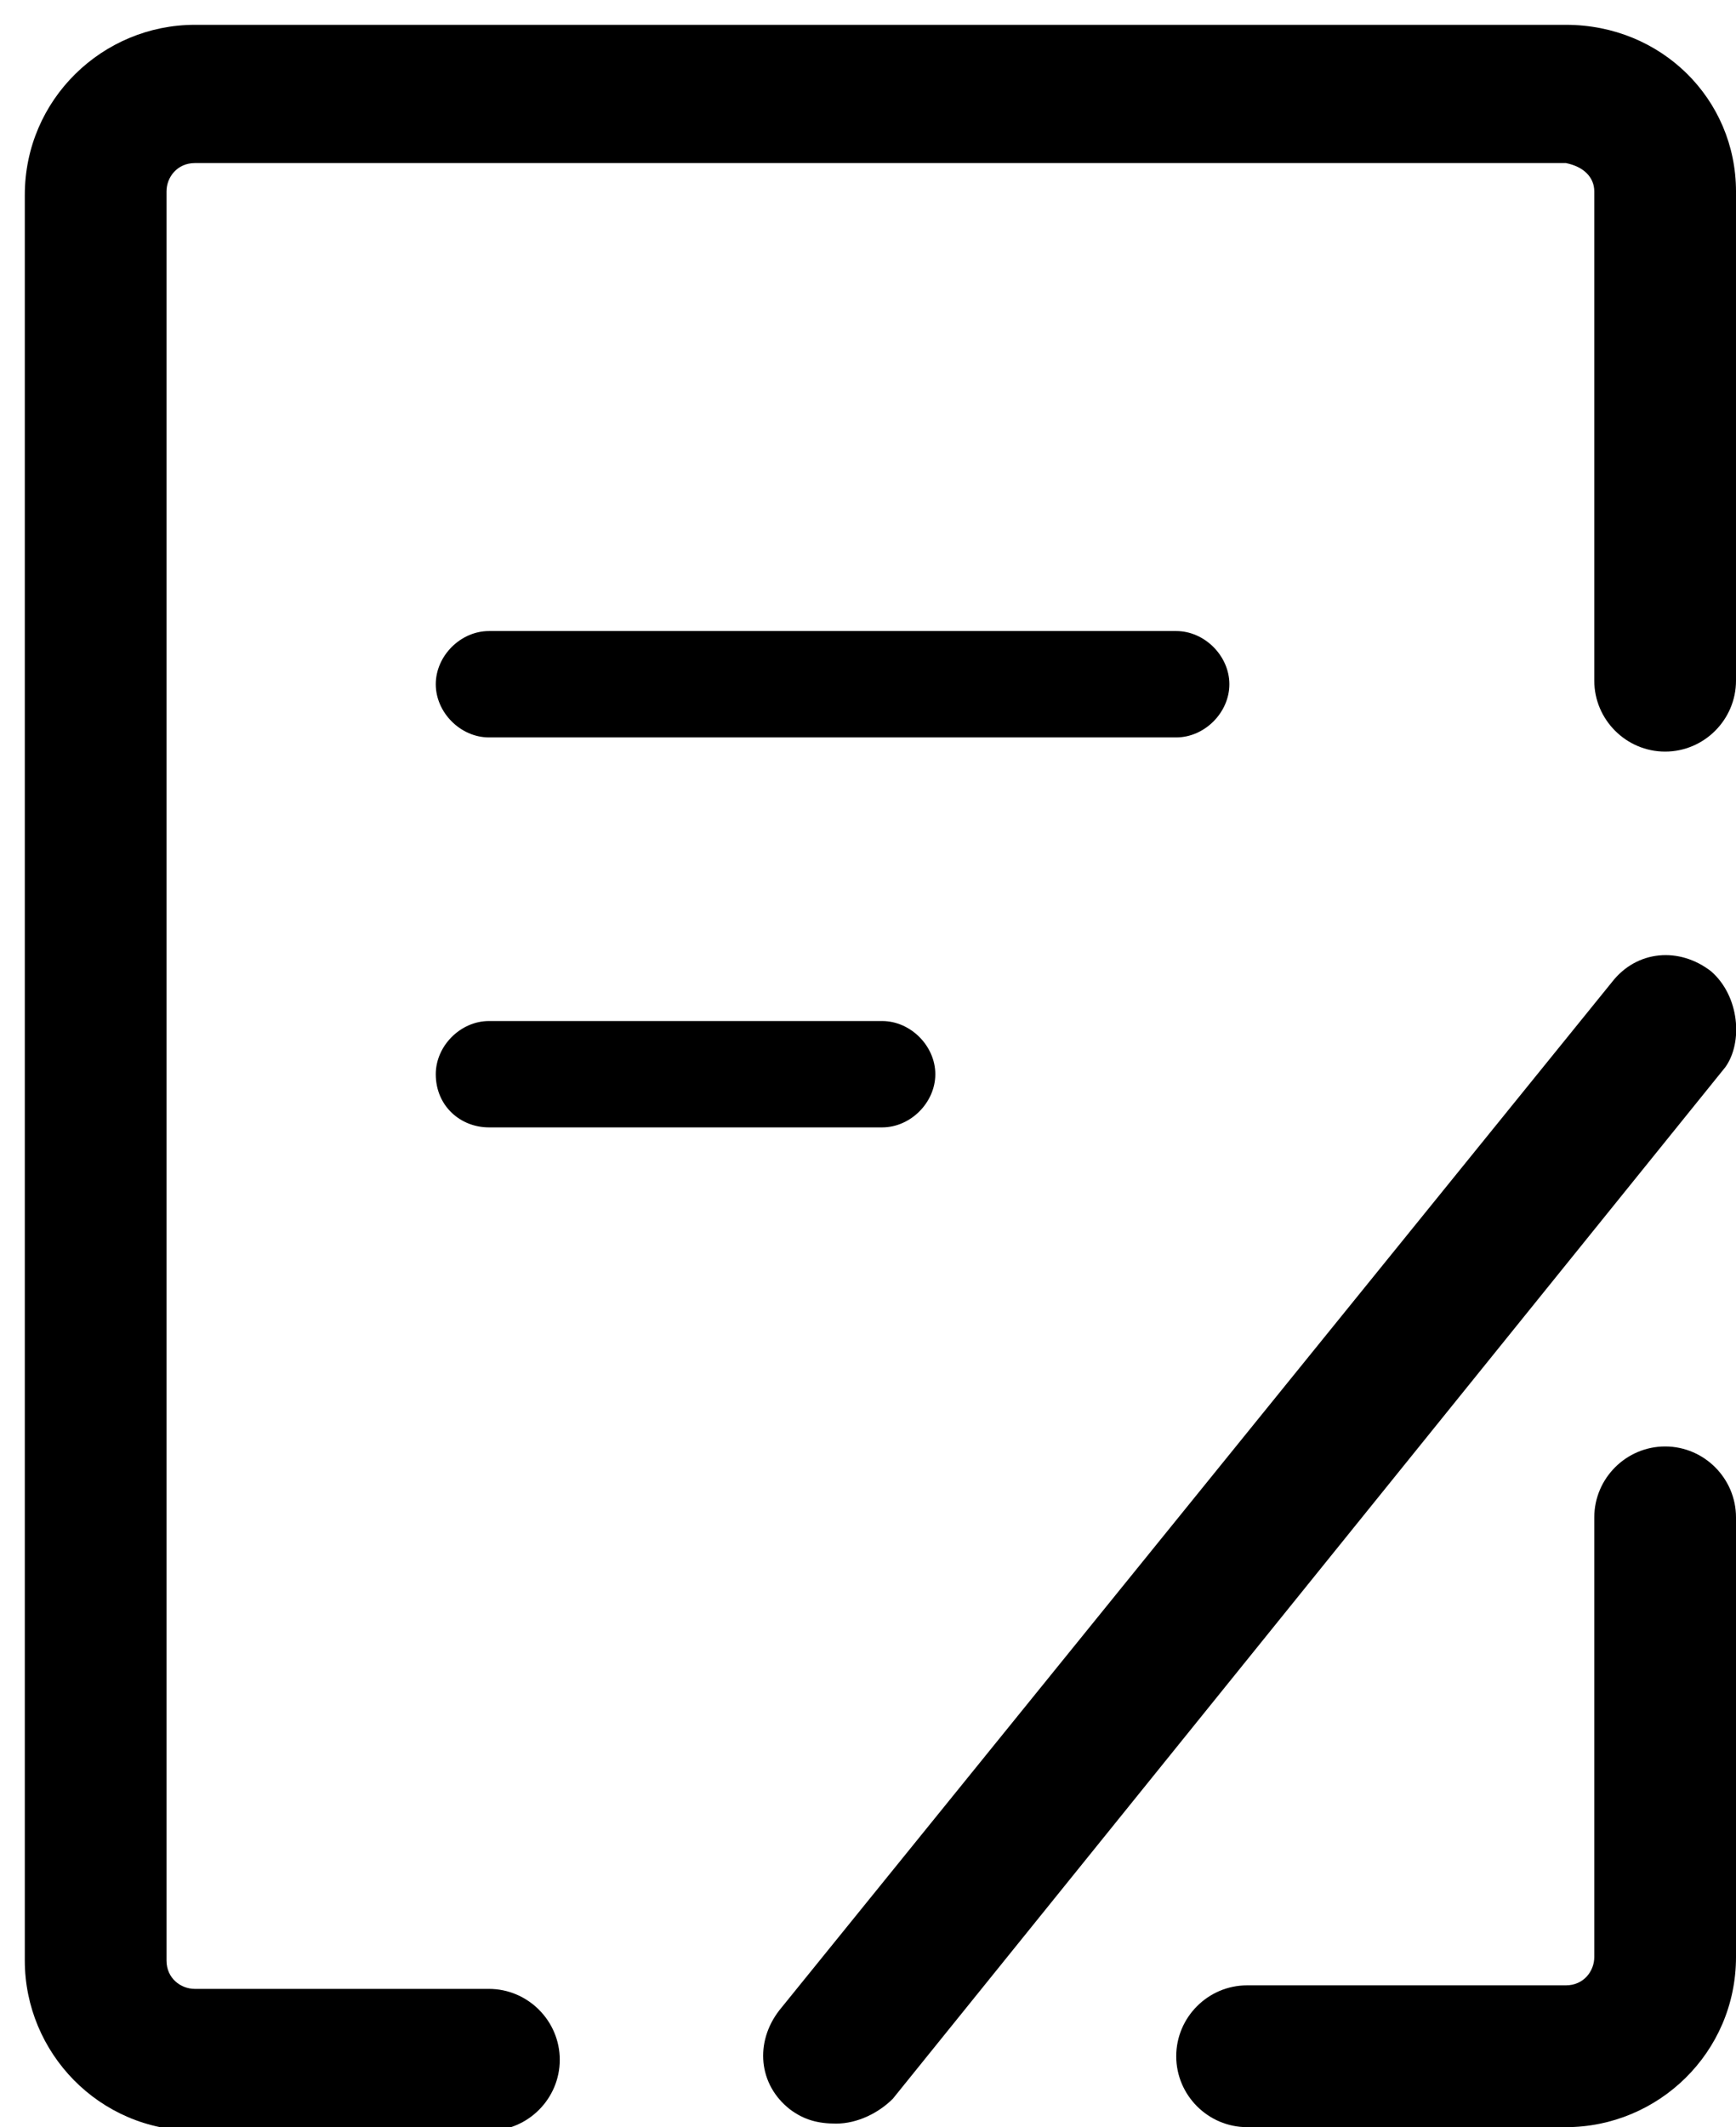
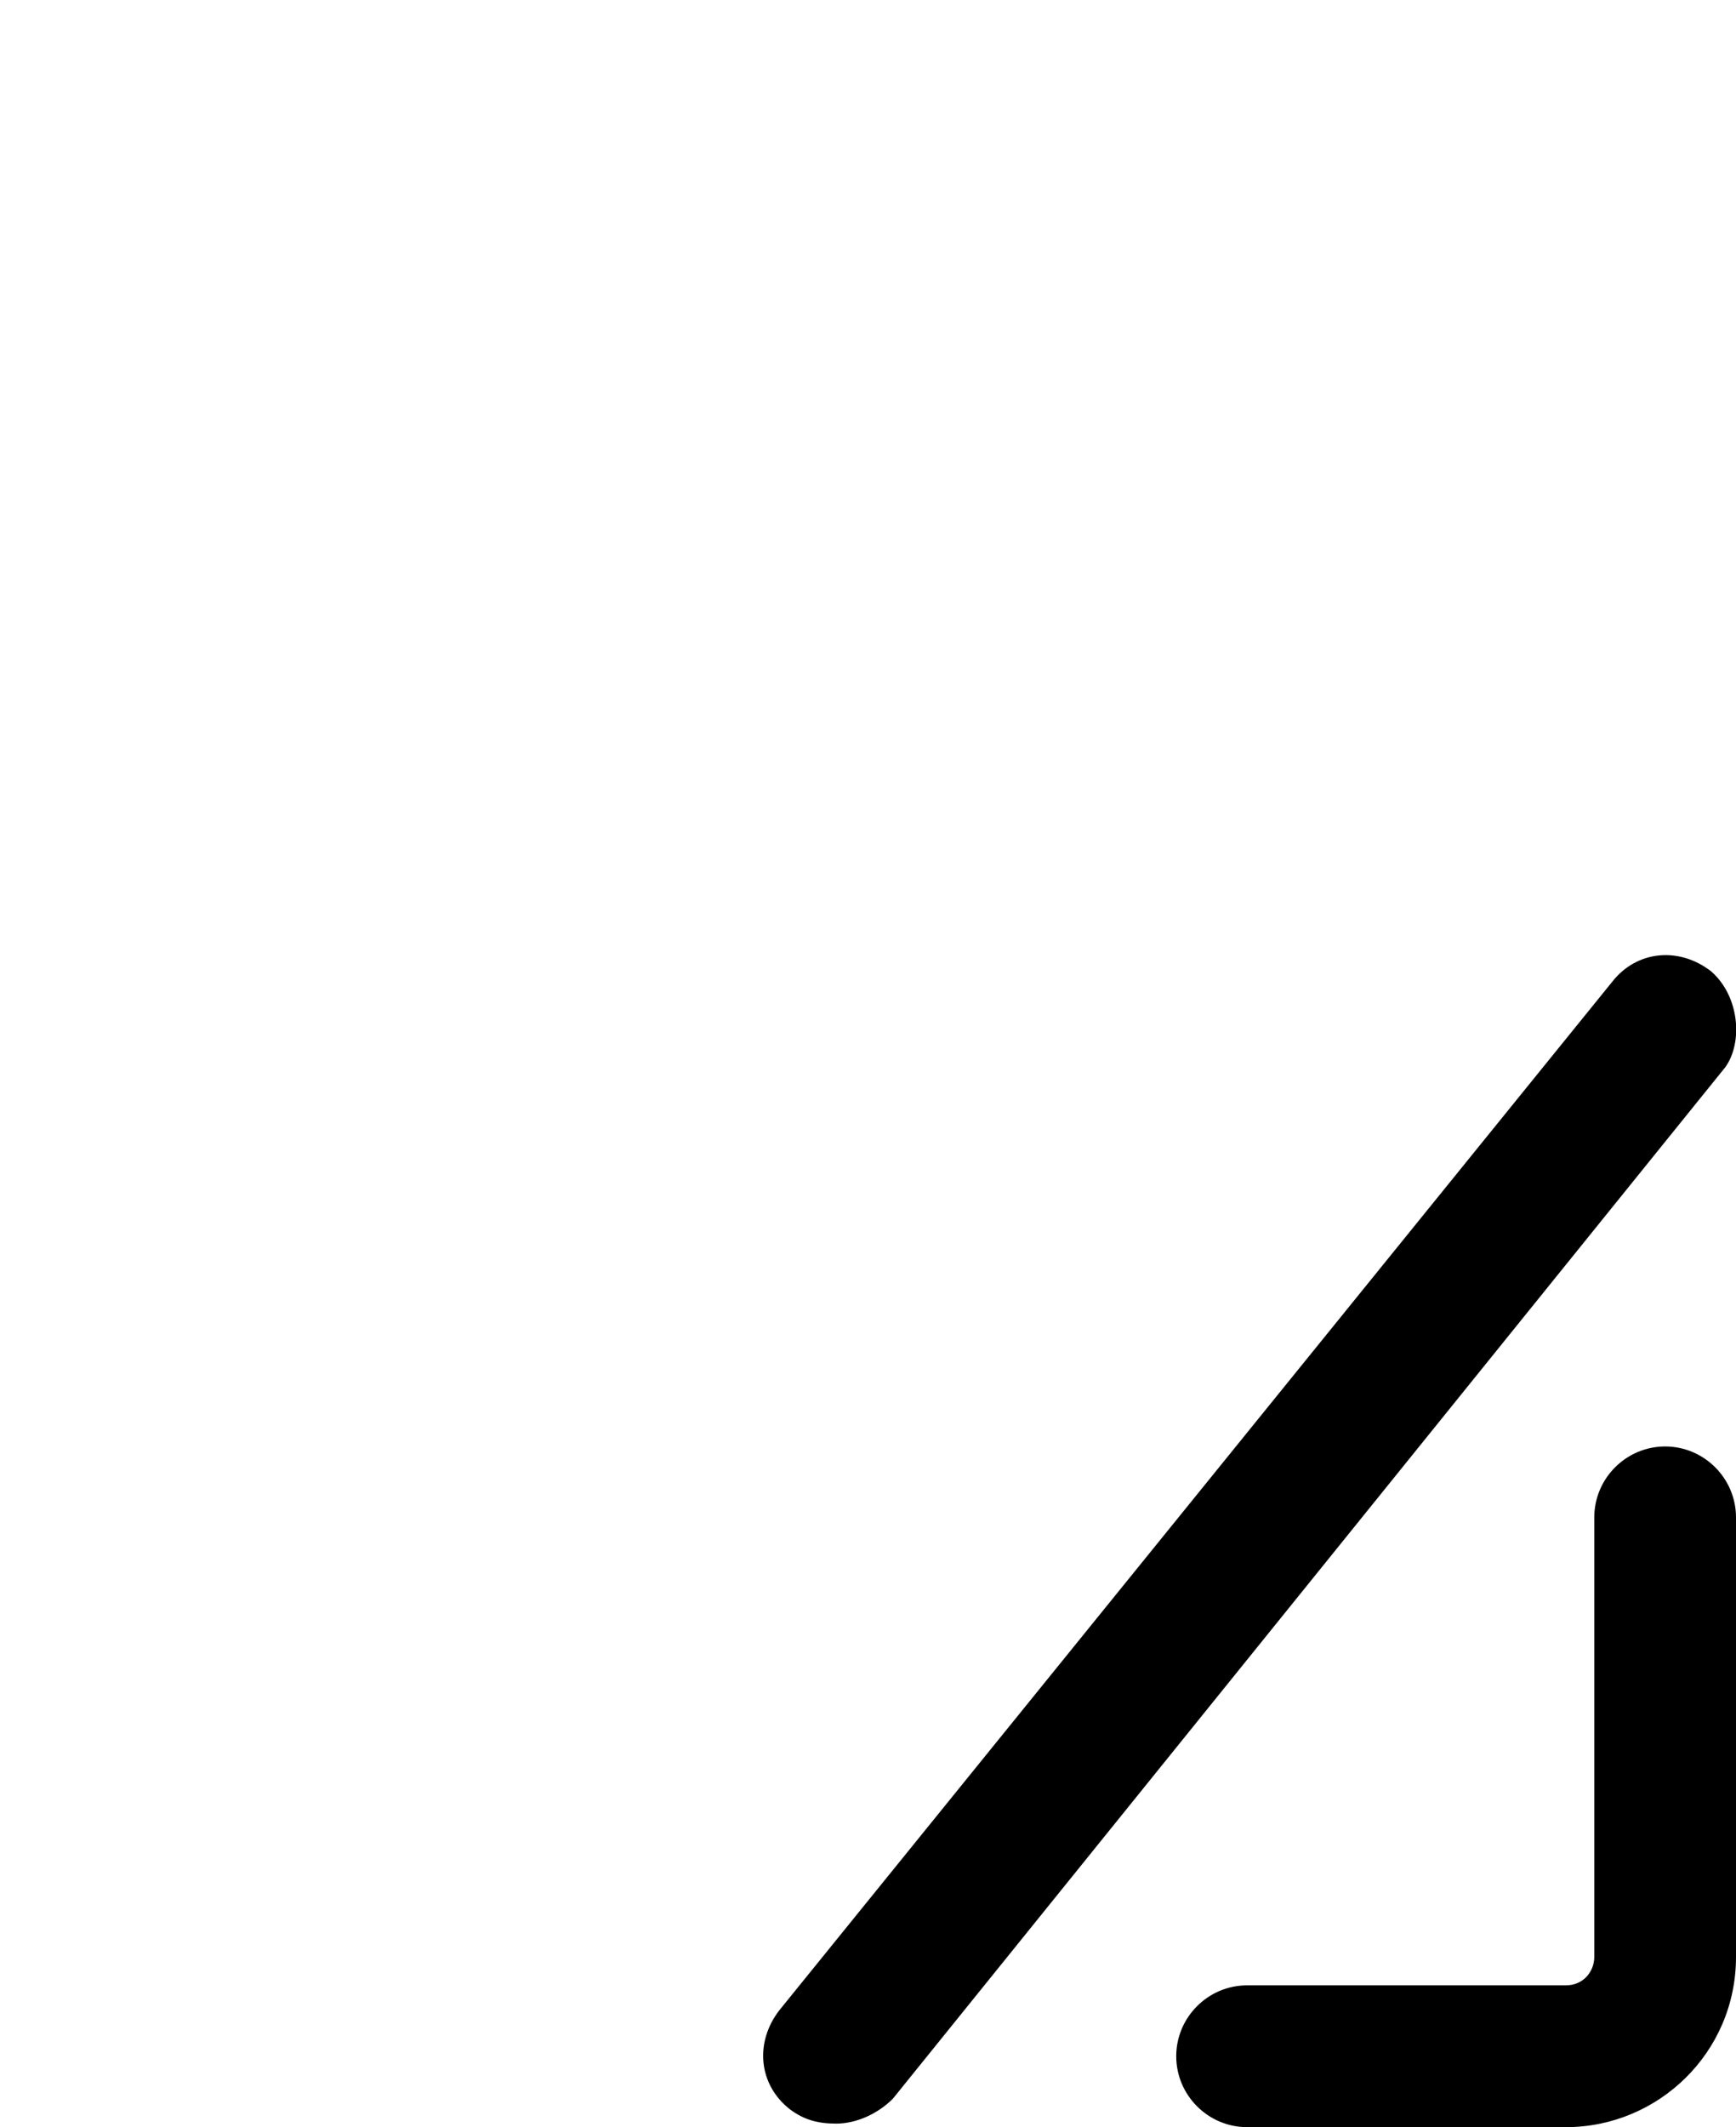
<svg xmlns="http://www.w3.org/2000/svg" version="1.1" id="Laag_1" x="0px" y="0px" viewBox="0 0 49 60" style="enable-background:new 0 0 49 60;" xml:space="preserve">
  <g>
    <path d="M47,40.8c-1.1,0-2,0.9-2,2v12.4c0,0.4-0.3,0.8-0.8,0.8h-9c-1.1,0-2,0.9-2,2s0.9,2,2,2h9c2.6,0,4.8-2.1,4.8-4.8V42.8   C49,41.7,48.1,40.8,47,40.8z" />
-     <path d="M44.2,0.7H5.5c-2.6,0-4.8,2.1-4.8,4.8v49.8c0,2.6,2.1,4.8,4.8,4.8h8.3c1.1,0,2-0.9,2-2s-0.9-2-2-2H5.5   c-0.4,0-0.8-0.3-0.8-0.8V5.4c0-0.4,0.3-0.8,0.8-0.8h38.7C44.7,4.7,45,5,45,5.4v13.8c0,1.1,0.9,2,2,2s2-0.9,2-2V5.4   C49,2.8,46.9,0.7,44.2,0.7z" />
-     <path d="M13.8,20.8h19.4c0.8,0,1.5-0.7,1.5-1.5s-0.7-1.5-1.5-1.5H13.8c-0.8,0-1.5,0.7-1.5,1.5S13,20.8,13.8,20.8z" />
    <path d="M48.3,27.4c-0.9-0.7-2.1-0.6-2.8,0.3l-23.5,29c-0.7,0.9-0.6,2.1,0.3,2.8c0.4,0.3,0.8,0.4,1.3,0.4c0.6,0,1.2-0.3,1.6-0.7   l23.5-29.1C49.2,29.4,49.1,28.1,48.3,27.4z" />
-     <path d="M13.8,31.8h11.1c0.8,0,1.5-0.7,1.5-1.5c0-0.8-0.7-1.5-1.5-1.5H13.8c-0.8,0-1.5,0.7-1.5,1.5C12.3,31.2,13,31.8,13.8,31.8z" />
  </g>
</svg>